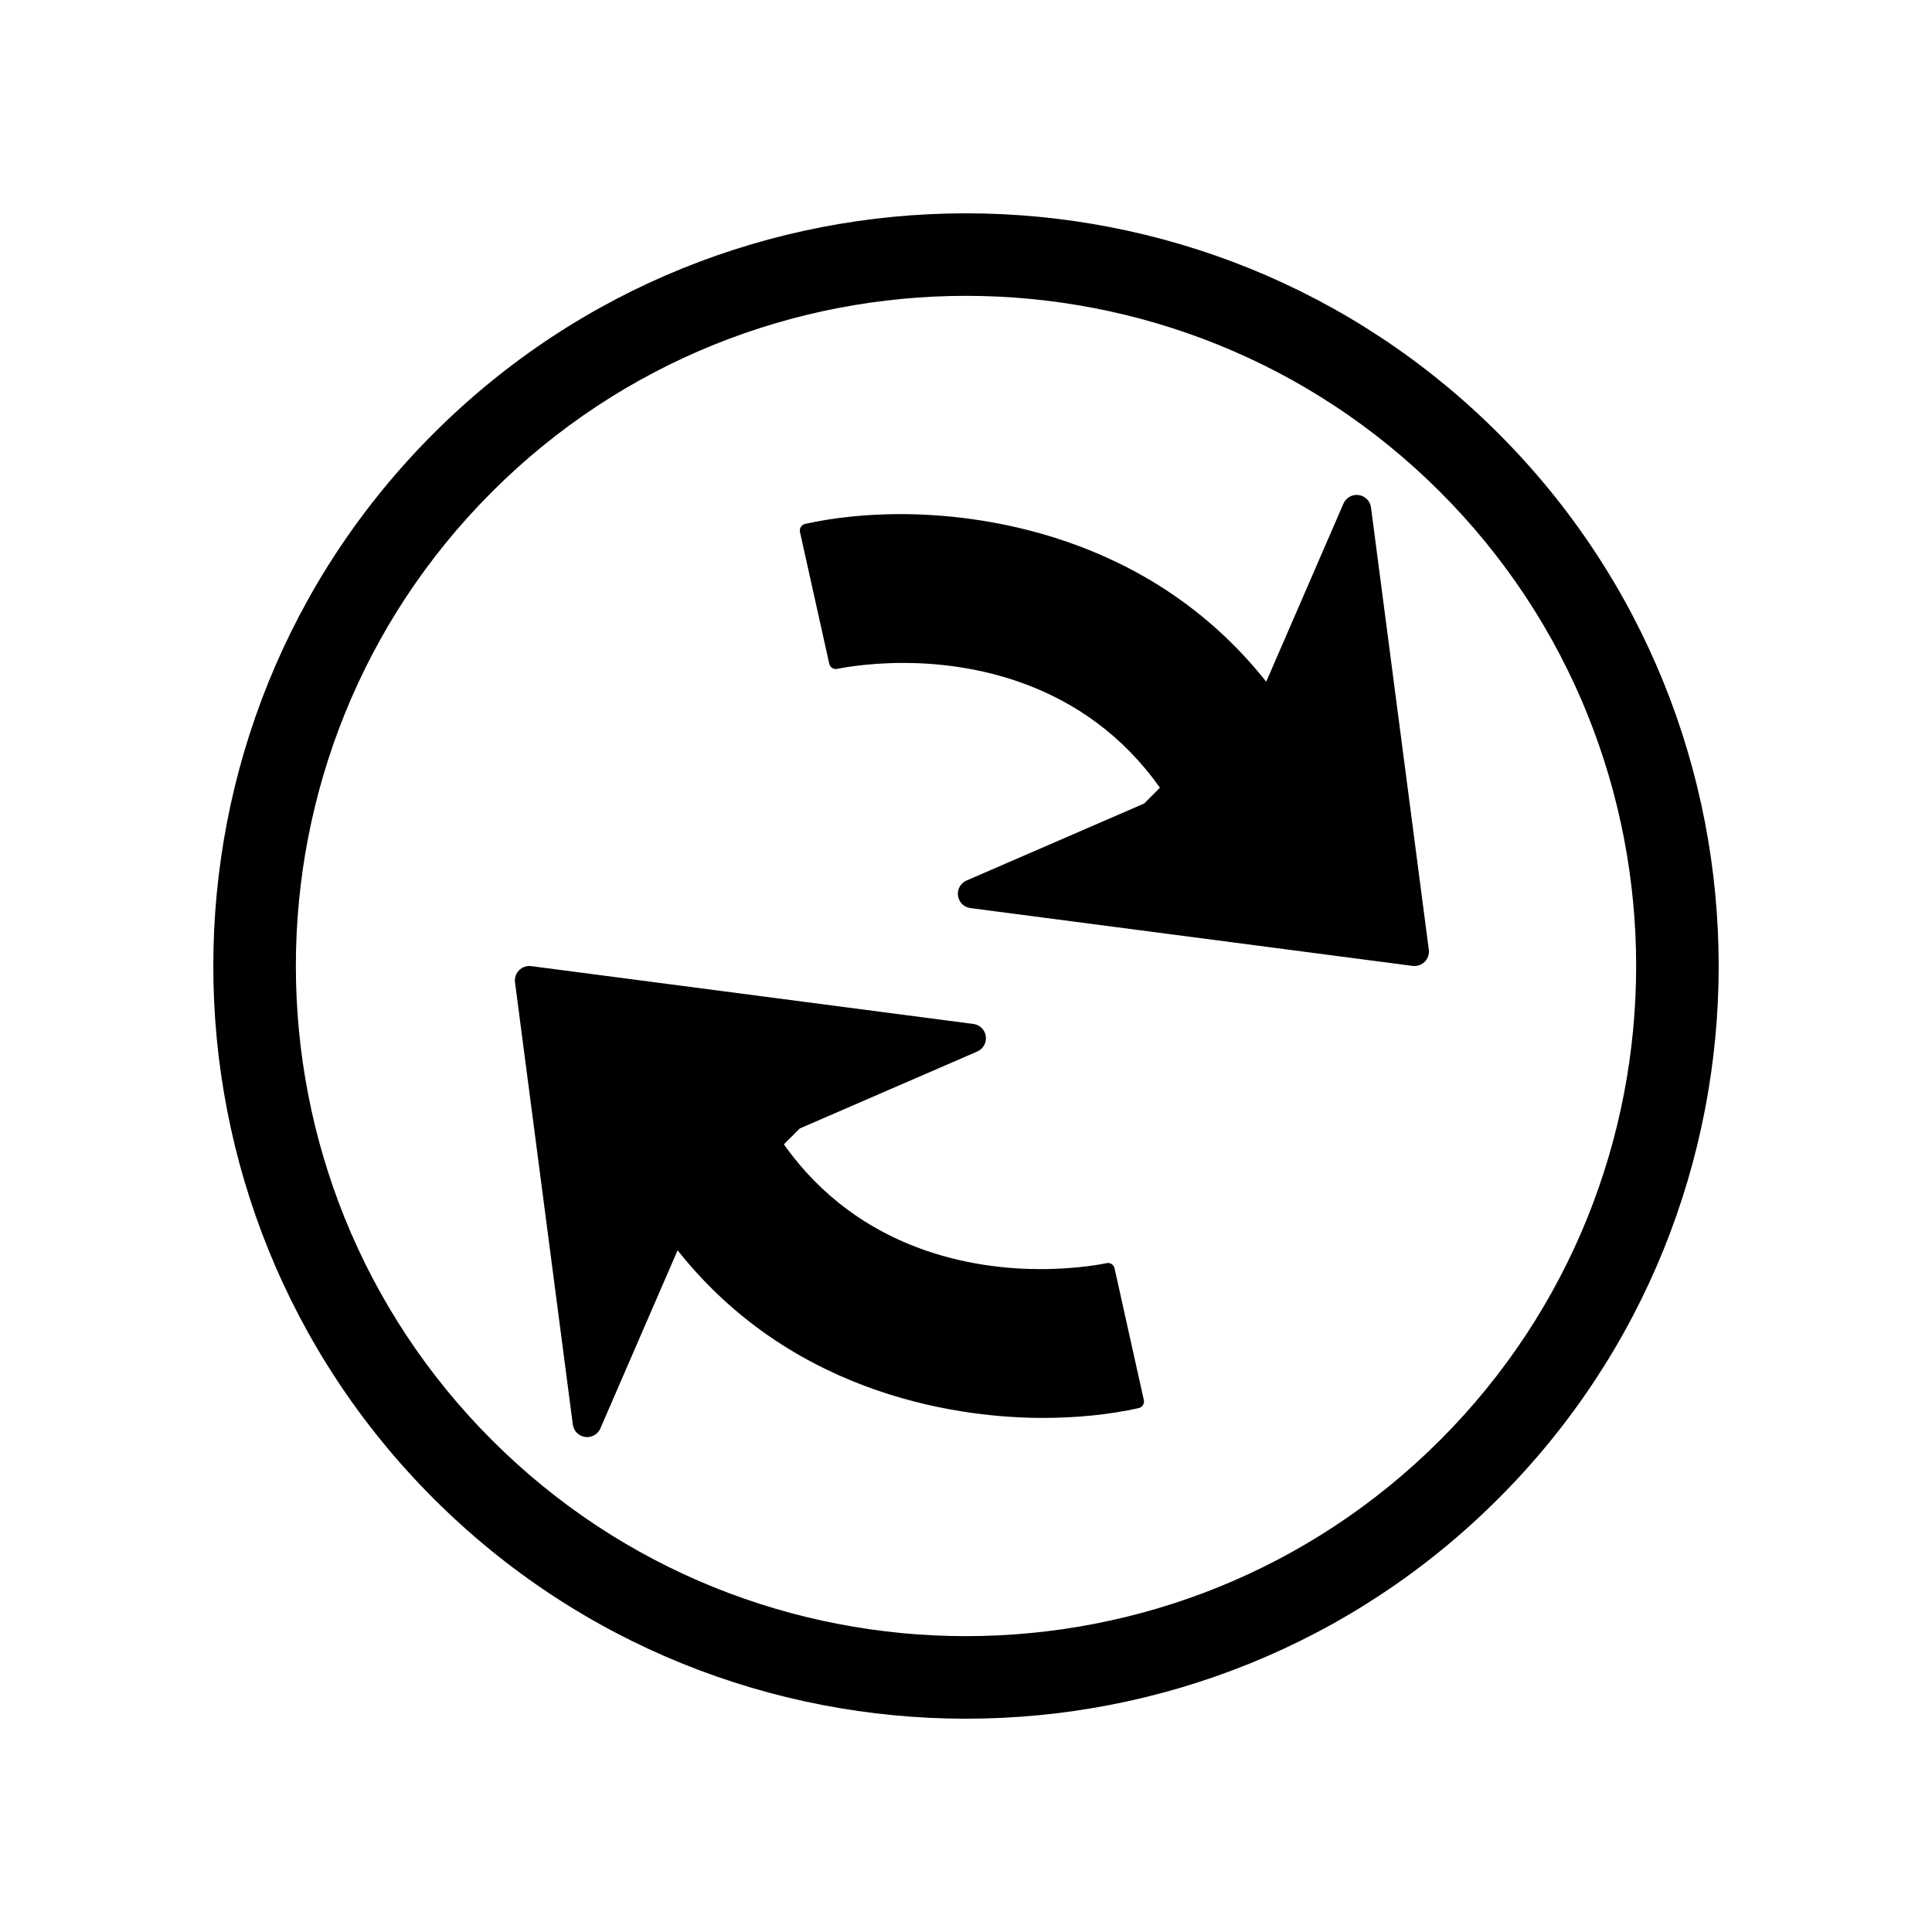
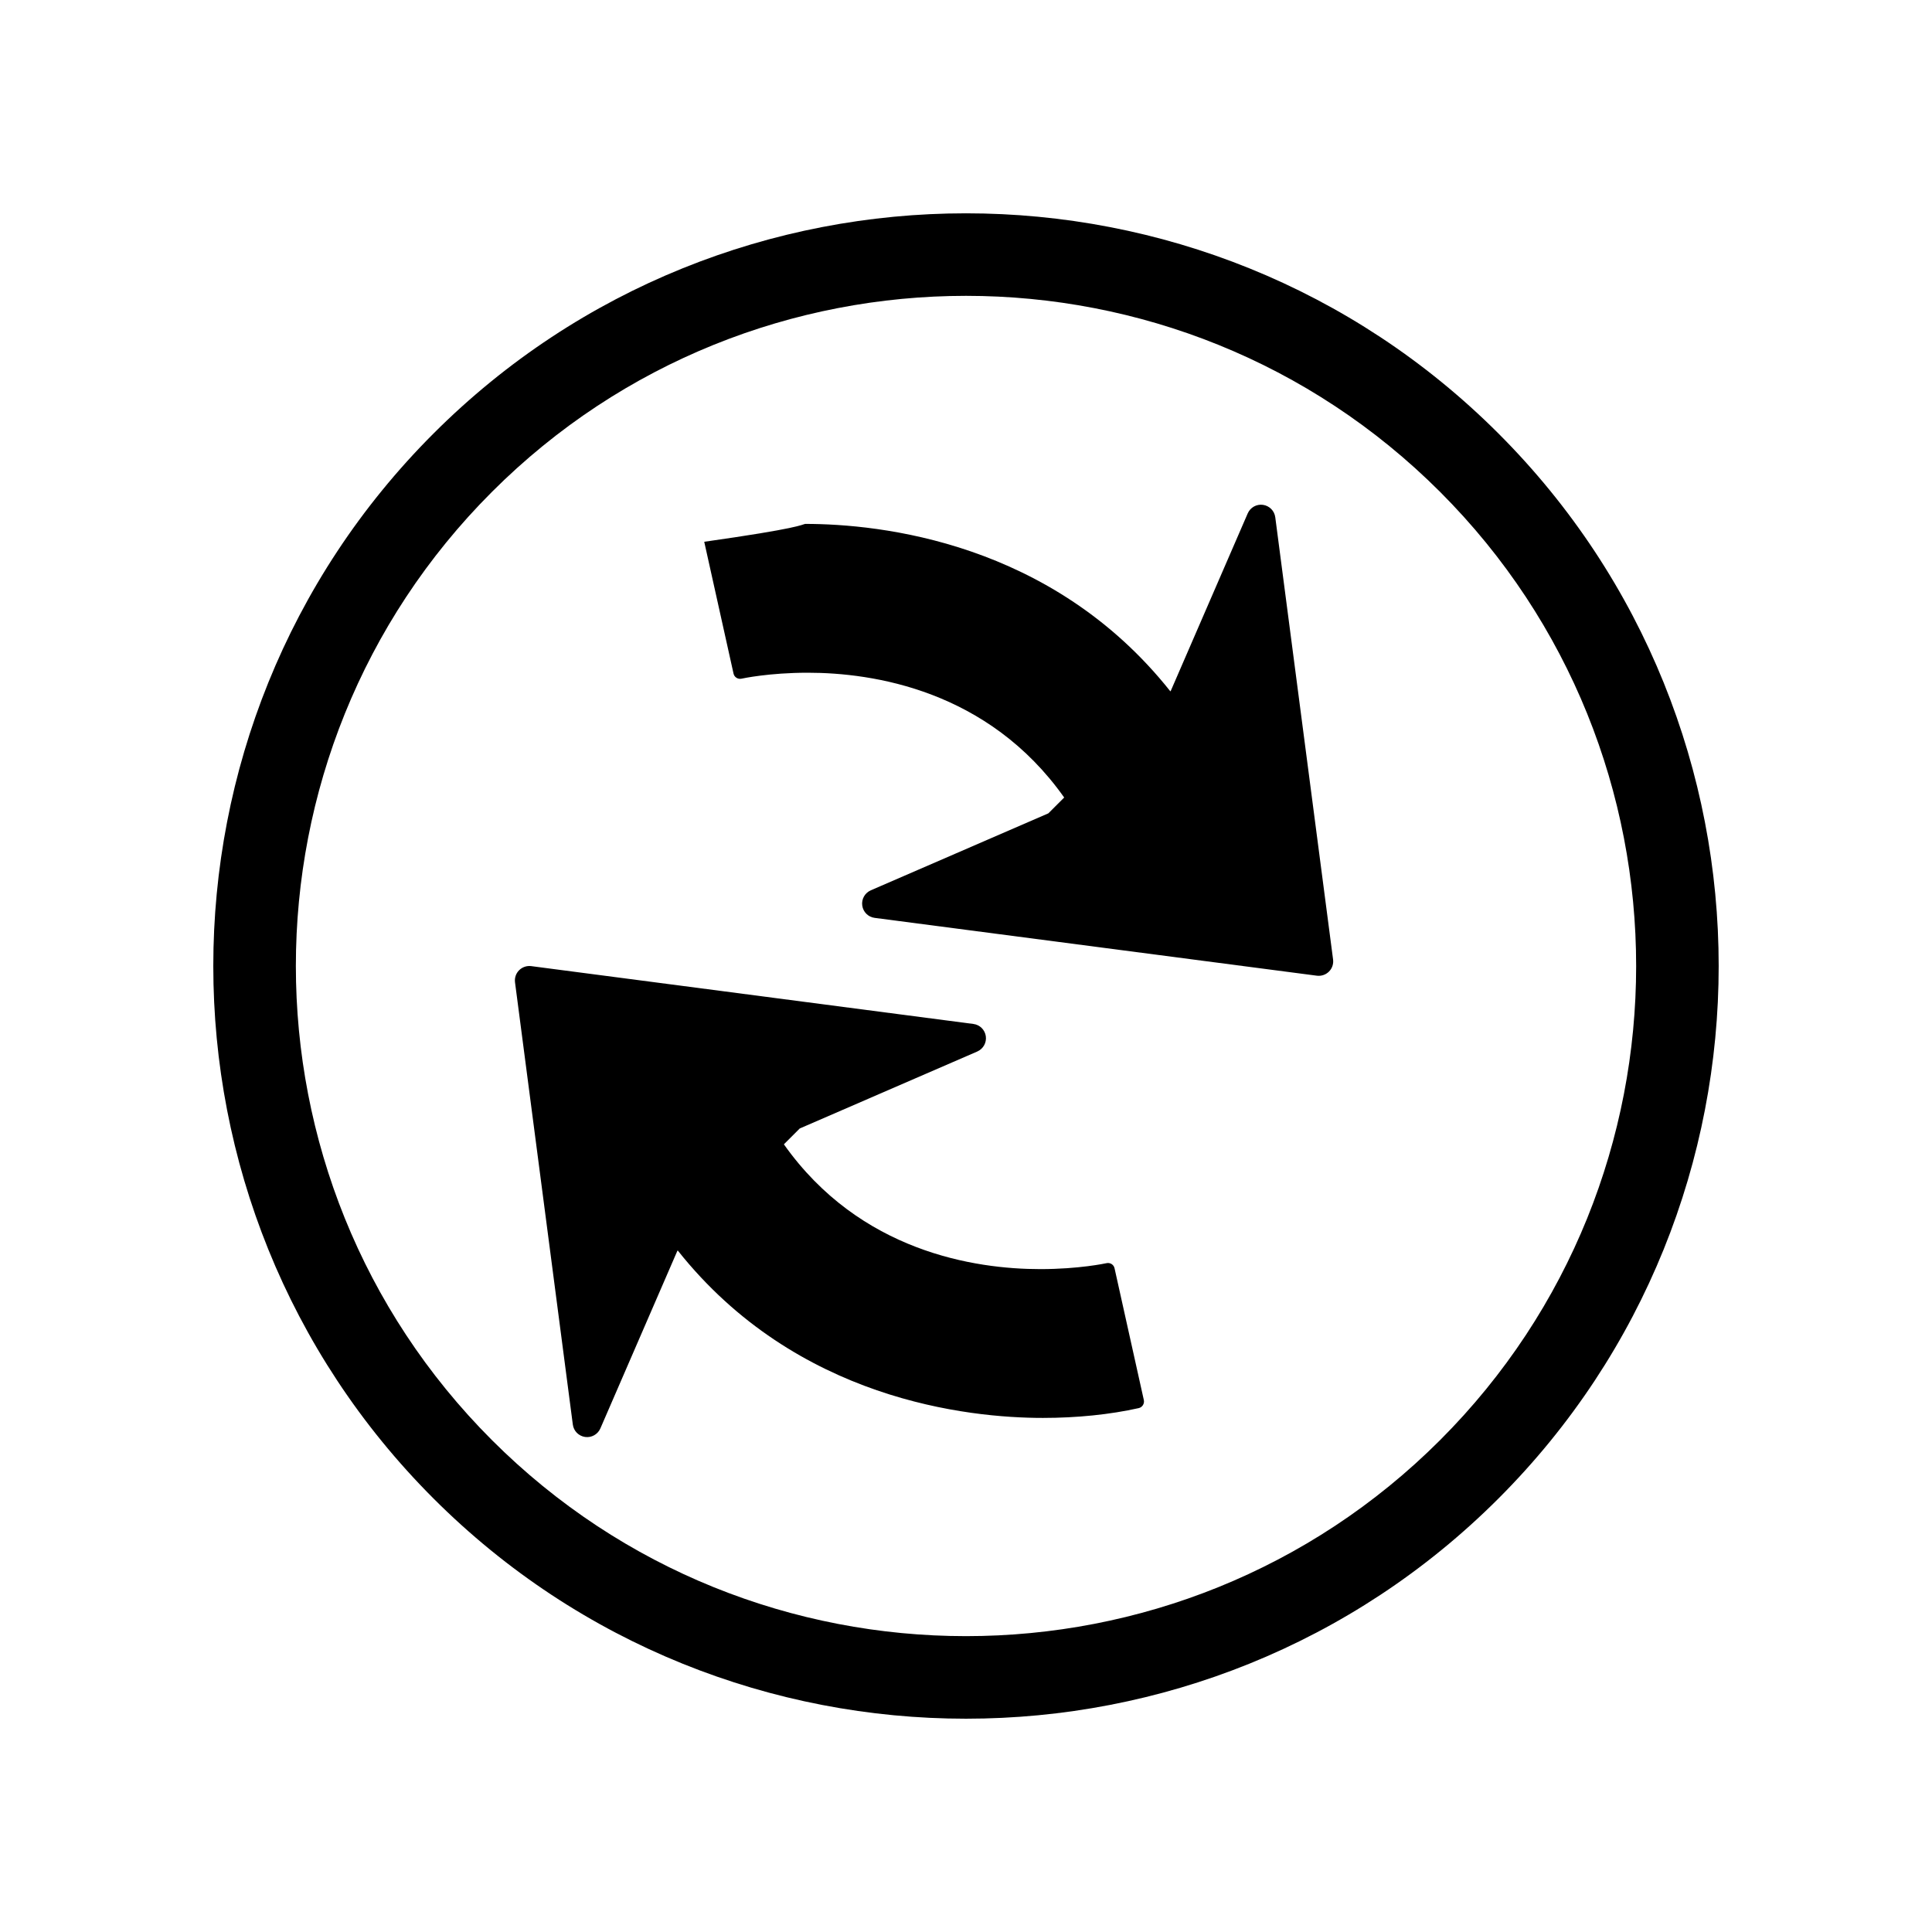
<svg xmlns="http://www.w3.org/2000/svg" version="1.1" id="Layer_3" x="0px" y="0px" width="100px" height="100px" viewBox="0 0 100 100" enable-background="new 0 0 100 100" xml:space="preserve">
-   <path d="M22.438,77.562c15.197,15.197,39.926,15.197,55.123,0s15.197-39.926,0-55.123s-39.926-15.197-55.123,0  S7.241,62.364,22.438,77.562z M25.462,25.461c13.531-13.531,35.547-13.531,49.078,0c13.529,13.53,13.529,35.547,0,49.078  c-13.531,13.53-35.549,13.53-49.078,0C11.931,61.008,11.931,38.991,25.462,25.461z M41.674,27.117  c1.477-0.331,3.189-0.507,4.955-0.507c3.859,0,12.759,0.924,18.903,8.666l0.021-0.021l3.984-9.189  c0.135-0.308,0.457-0.489,0.789-0.442c0.166,0.023,0.313,0.101,0.426,0.212c0.113,0.113,0.189,0.264,0.211,0.432l2.992,22.889  c0.029,0.229-0.047,0.461-0.213,0.625c-0.163,0.163-0.396,0.242-0.625,0.213l-22.889-2.993c-0.334-0.042-0.596-0.304-0.643-0.636  c-0.047-0.333,0.134-0.654,0.442-0.79l9.19-3.984l0.82-0.82c-3.938-5.565-9.898-6.459-13.273-6.459c-2,0-3.37,0.296-3.428,0.308  c-0.187,0.041-0.374-0.076-0.414-0.265l-1.516-6.821C41.366,27.346,41.485,27.159,41.674,27.117z M58.938,72.884  c-1.477,0.331-3.189,0.507-4.955,0.507c-3.859,0-12.759-0.924-18.903-8.666l-0.021,0.021l-3.984,9.189  c-0.135,0.308-0.457,0.489-0.789,0.442c-0.166-0.023-0.313-0.101-0.426-0.212c-0.113-0.113-0.189-0.264-0.211-0.432l-2.992-22.889  c-0.029-0.229,0.047-0.461,0.213-0.625c0.163-0.163,0.396-0.242,0.625-0.213L50.383,53c0.334,0.042,0.596,0.304,0.643,0.636  c0.047,0.333-0.134,0.654-0.442,0.79l-9.19,3.984l-0.82,0.82c3.938,5.565,9.898,6.459,13.273,6.459c2,0,3.37-0.296,3.428-0.308  c0.187-0.041,0.374,0.076,0.414,0.265l1.516,6.821C59.245,72.655,59.126,72.842,58.938,72.884z" />
+   <path d="M22.438,77.562c15.197,15.197,39.926,15.197,55.123,0s15.197-39.926,0-55.123s-39.926-15.197-55.123,0  S7.241,62.364,22.438,77.562z M25.462,25.461c13.531-13.531,35.547-13.531,49.078,0c13.529,13.53,13.529,35.547,0,49.078  c-13.531,13.53-35.549,13.53-49.078,0C11.931,61.008,11.931,38.991,25.462,25.461z M41.674,27.117  c3.859,0,12.759,0.924,18.903,8.666l0.021-0.021l3.984-9.189  c0.135-0.308,0.457-0.489,0.789-0.442c0.166,0.023,0.313,0.101,0.426,0.212c0.113,0.113,0.189,0.264,0.211,0.432l2.992,22.889  c0.029,0.229-0.047,0.461-0.213,0.625c-0.163,0.163-0.396,0.242-0.625,0.213l-22.889-2.993c-0.334-0.042-0.596-0.304-0.643-0.636  c-0.047-0.333,0.134-0.654,0.442-0.79l9.19-3.984l0.82-0.82c-3.938-5.565-9.898-6.459-13.273-6.459c-2,0-3.37,0.296-3.428,0.308  c-0.187,0.041-0.374-0.076-0.414-0.265l-1.516-6.821C41.366,27.346,41.485,27.159,41.674,27.117z M58.938,72.884  c-1.477,0.331-3.189,0.507-4.955,0.507c-3.859,0-12.759-0.924-18.903-8.666l-0.021,0.021l-3.984,9.189  c-0.135,0.308-0.457,0.489-0.789,0.442c-0.166-0.023-0.313-0.101-0.426-0.212c-0.113-0.113-0.189-0.264-0.211-0.432l-2.992-22.889  c-0.029-0.229,0.047-0.461,0.213-0.625c0.163-0.163,0.396-0.242,0.625-0.213L50.383,53c0.334,0.042,0.596,0.304,0.643,0.636  c0.047,0.333-0.134,0.654-0.442,0.79l-9.19,3.984l-0.82,0.82c3.938,5.565,9.898,6.459,13.273,6.459c2,0,3.37-0.296,3.428-0.308  c0.187-0.041,0.374,0.076,0.414,0.265l1.516,6.821C59.245,72.655,59.126,72.842,58.938,72.884z" />
</svg>